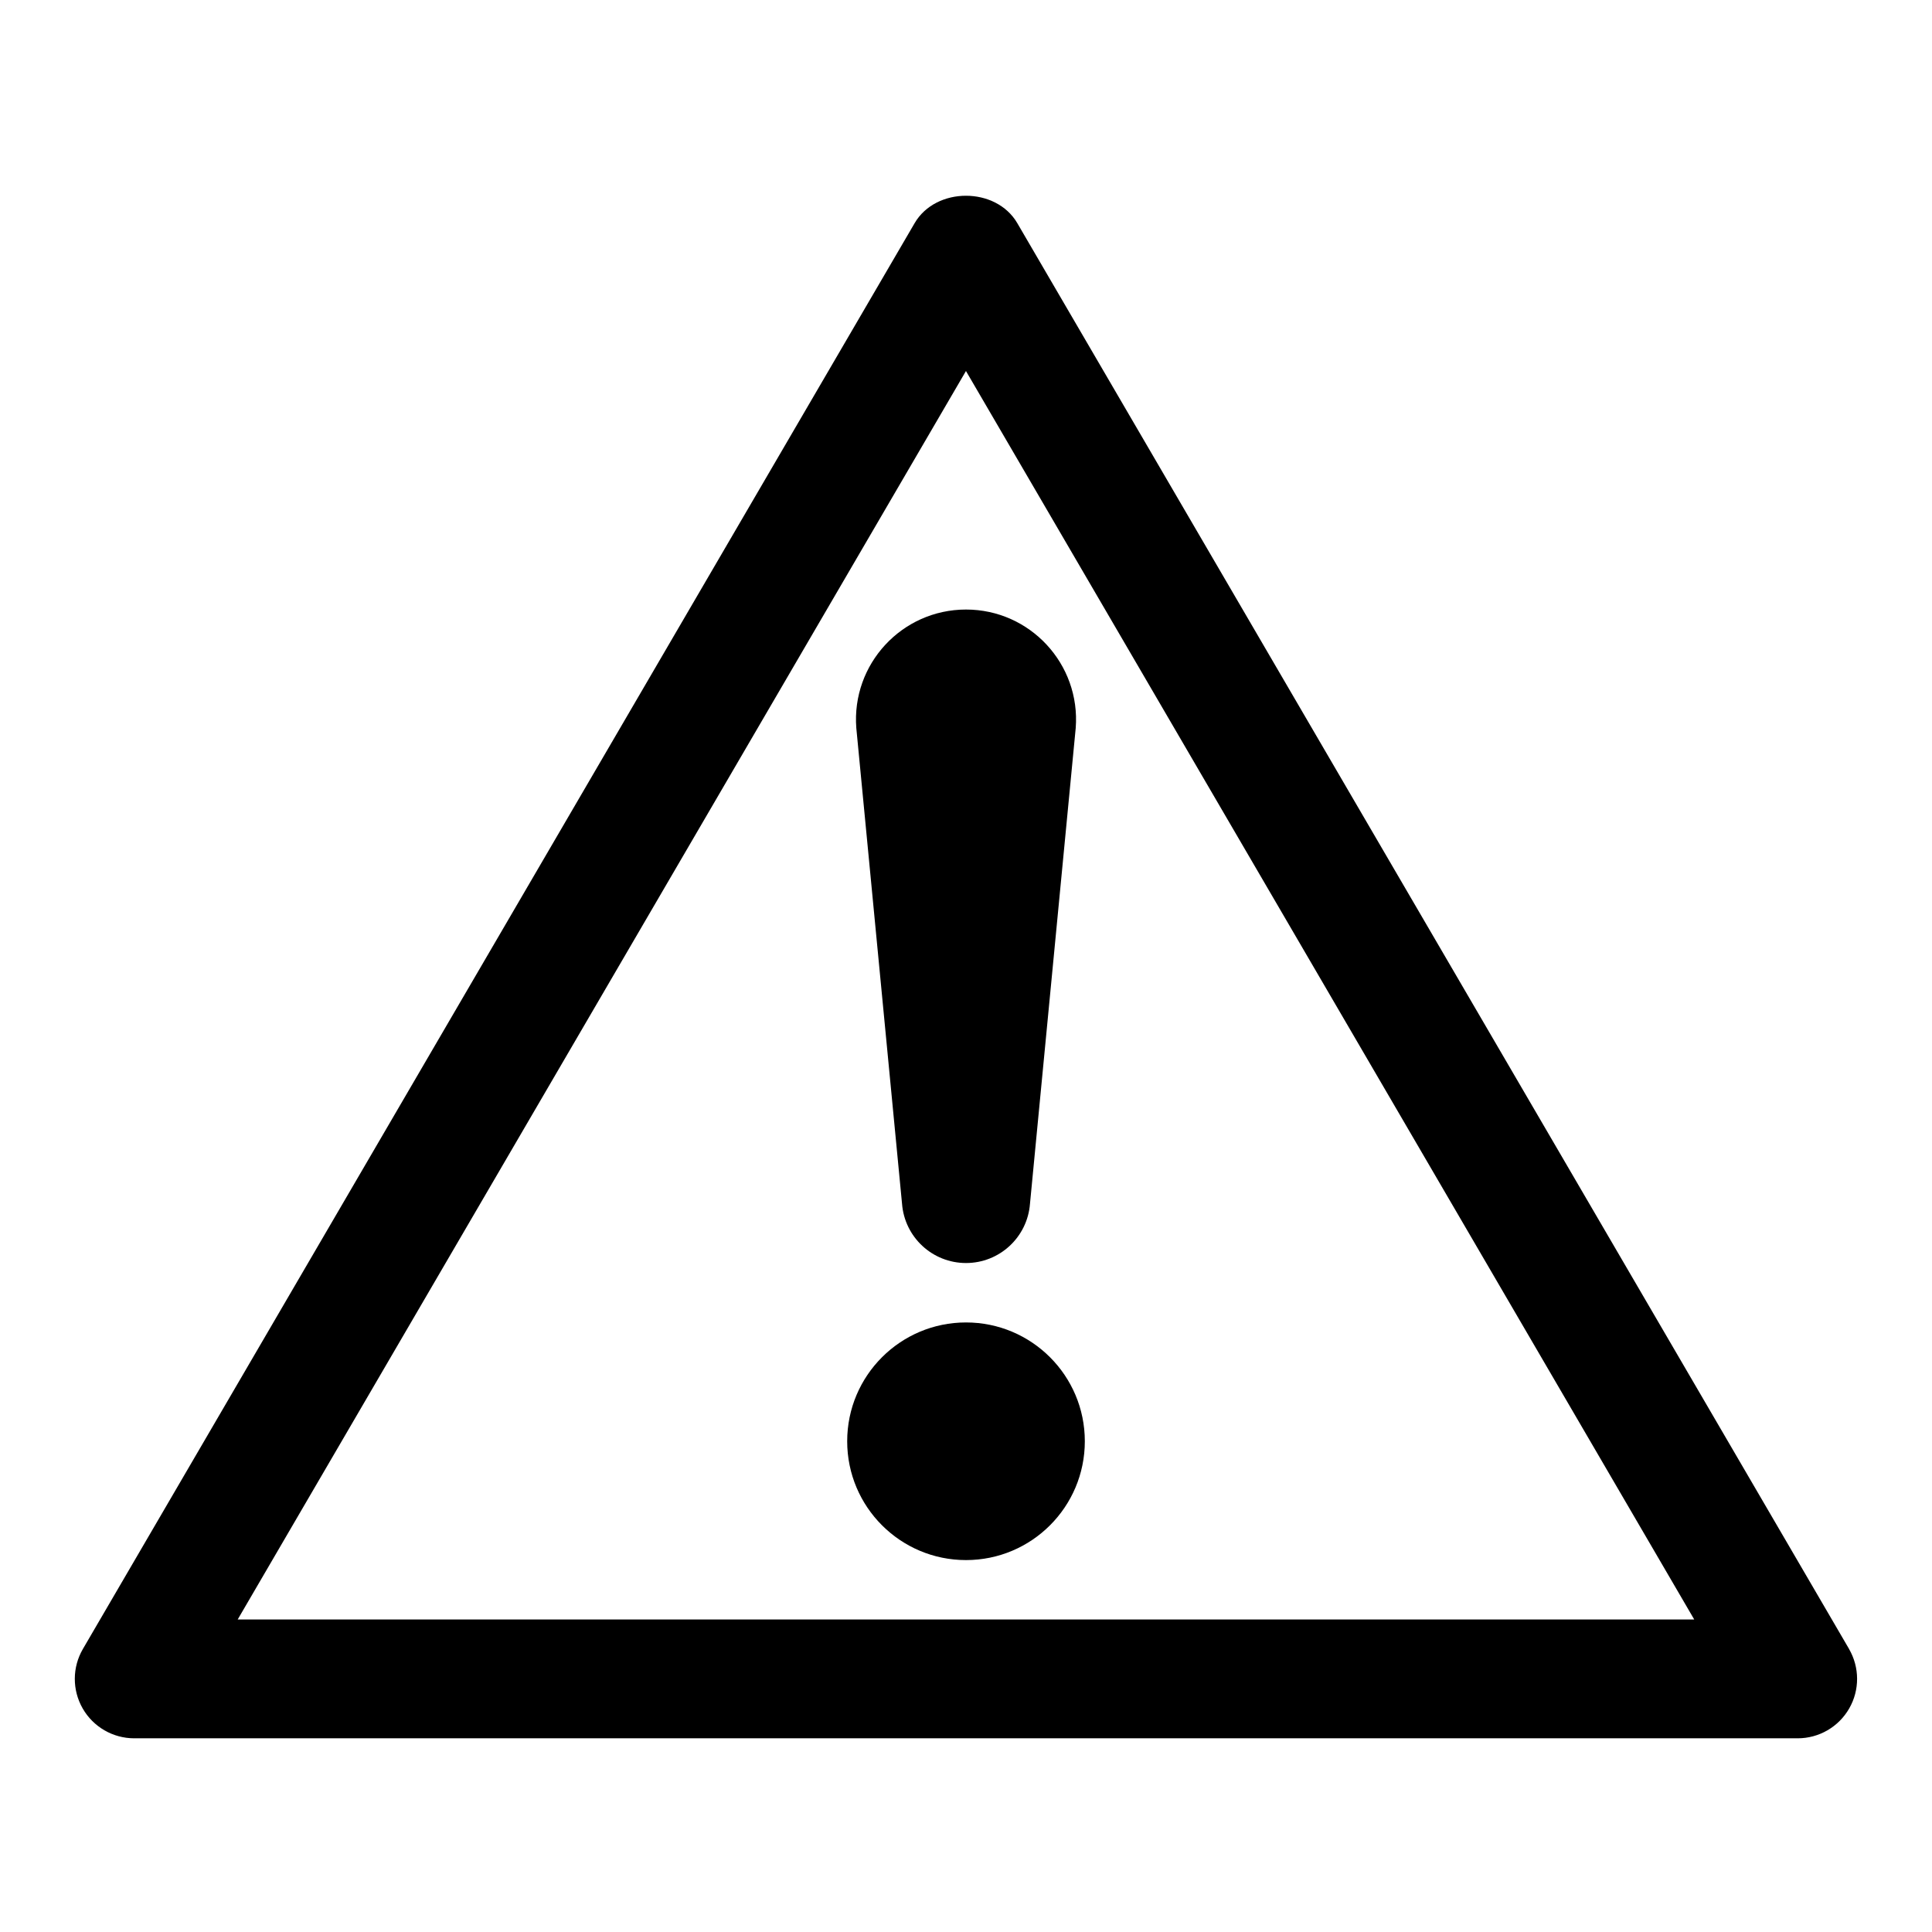
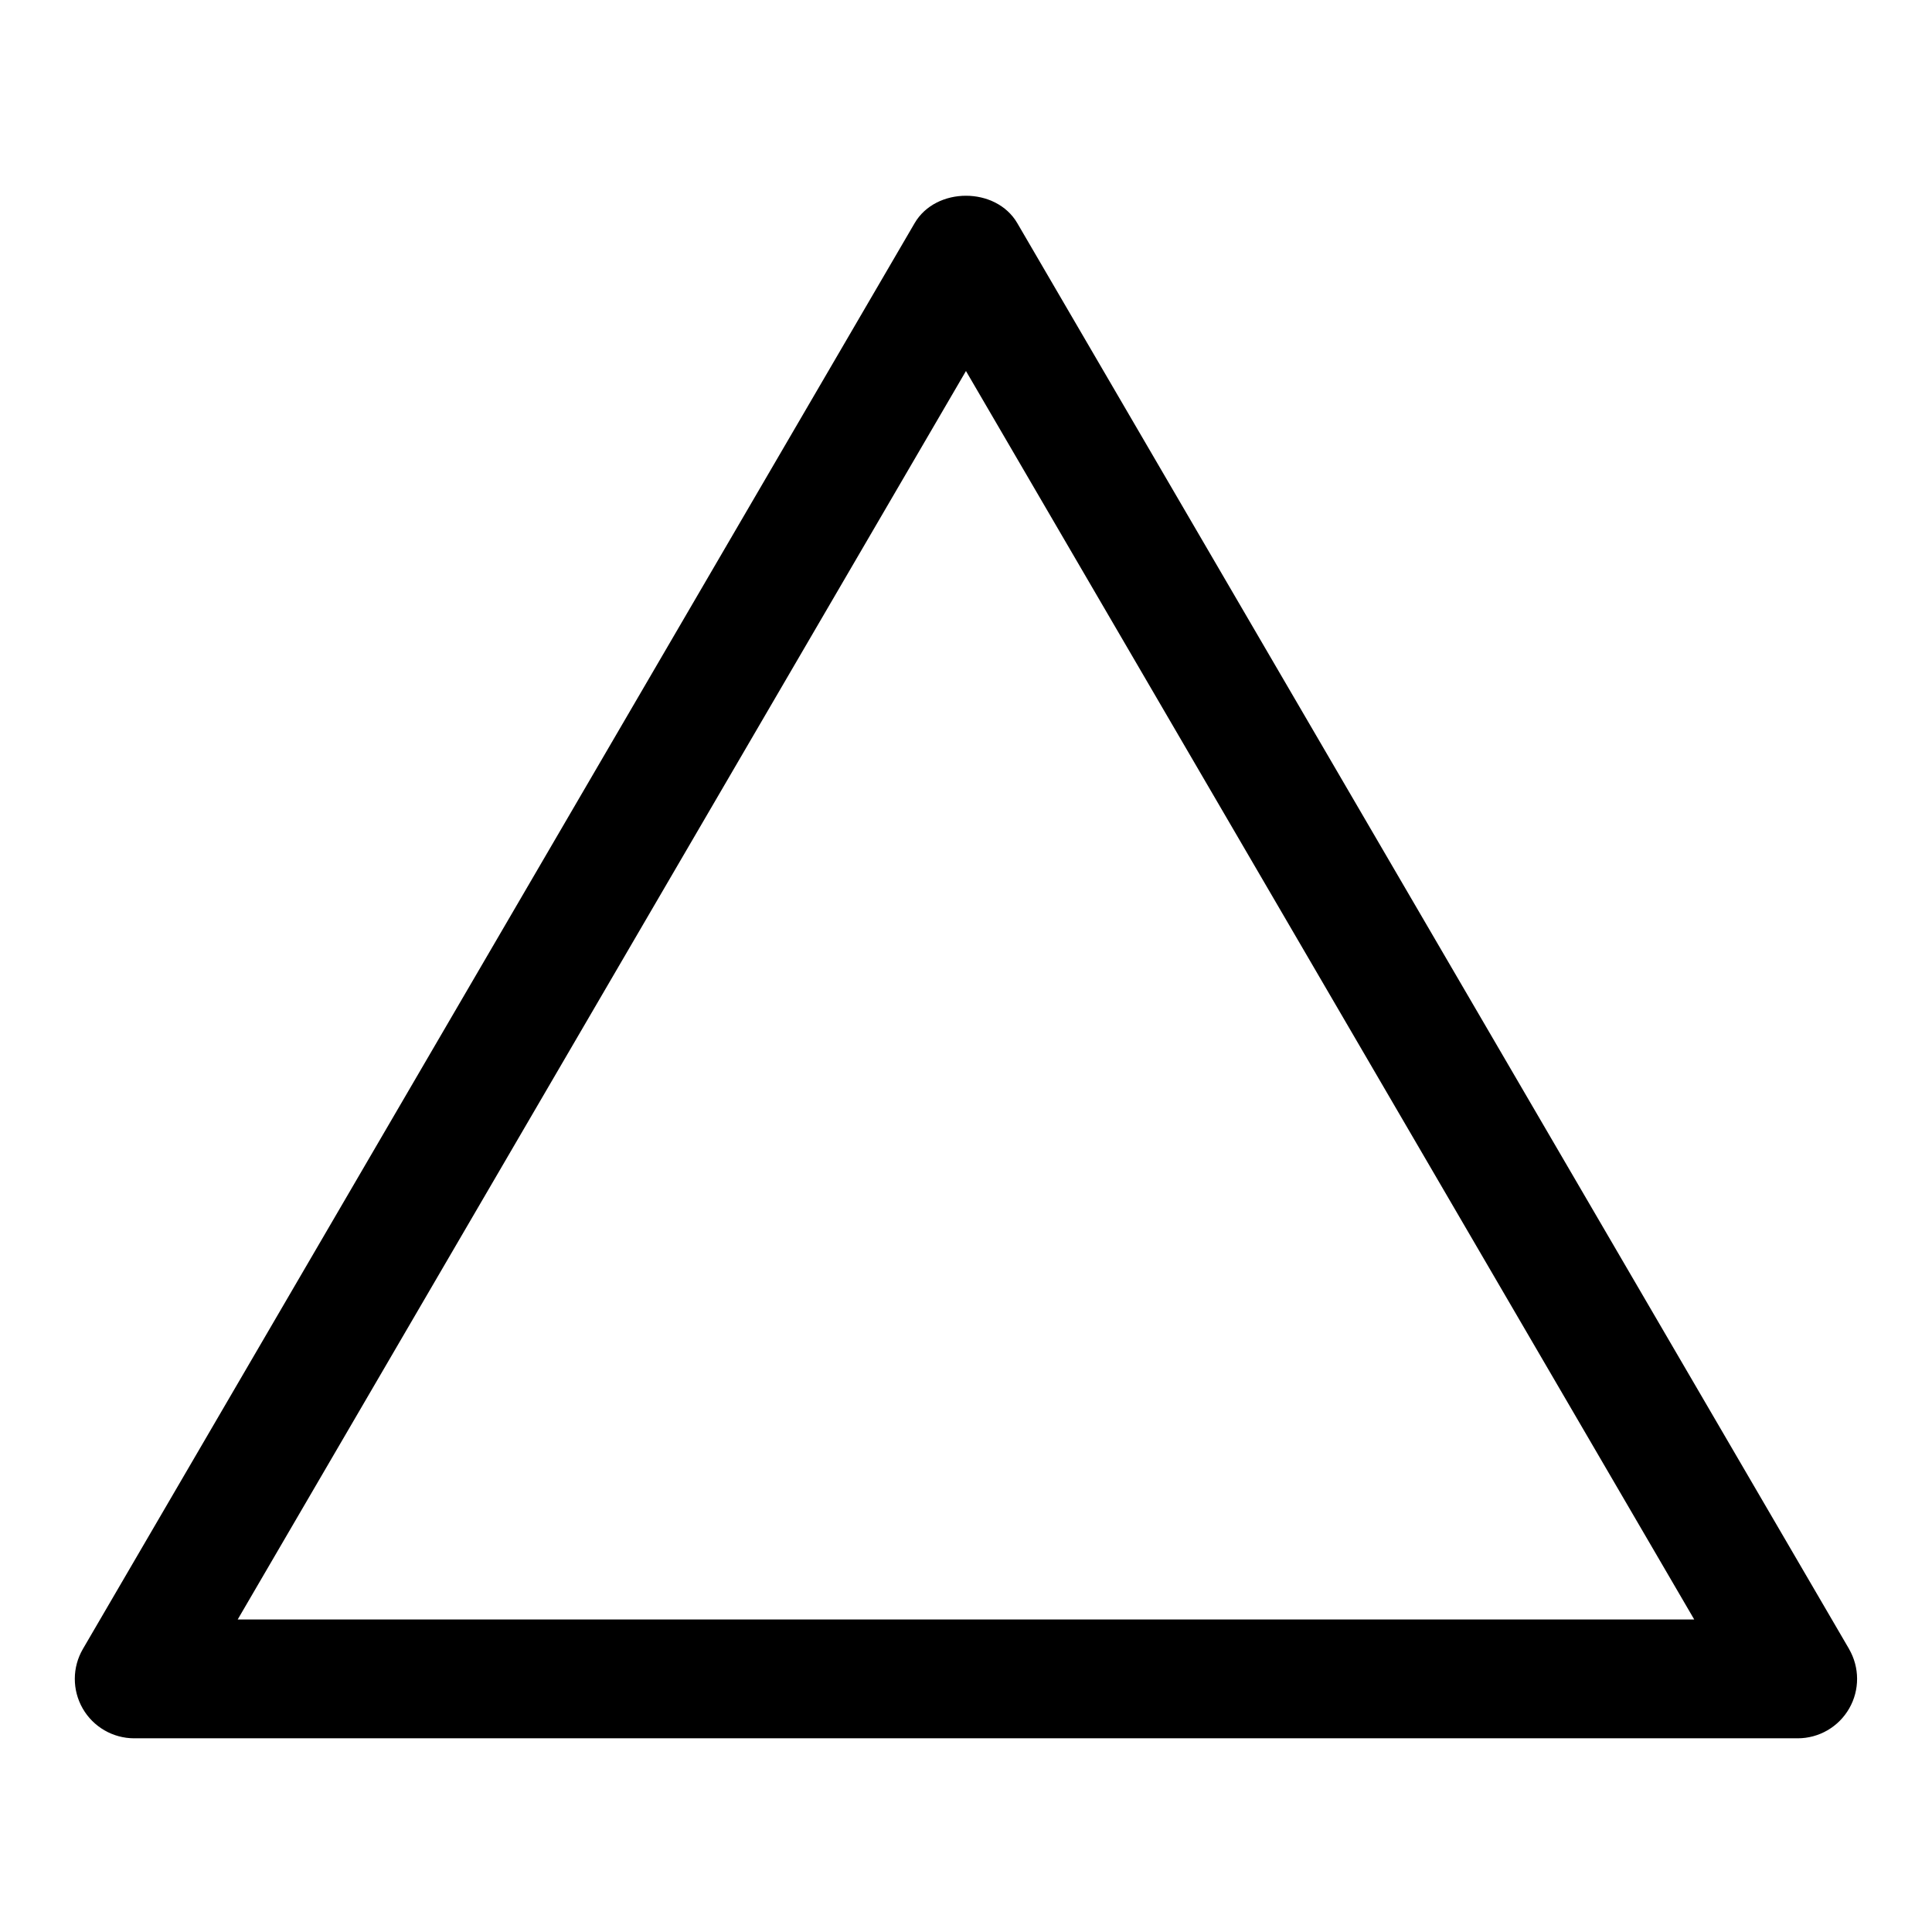
<svg xmlns="http://www.w3.org/2000/svg" fill="#000000" width="800px" height="800px" version="1.1" viewBox="144 144 512 512">
  <g>
    <path d="m634.02 580.99-220.43-377.86c-5.644-9.672-21.555-9.672-27.199 0l-220.42 377.86c-2.844 4.875-2.859 10.887-0.055 15.777 2.809 4.891 8.02 7.902 13.656 7.902h440.83c5.644 0 10.84-3.012 13.652-7.902 2.816-4.891 2.785-10.902-0.043-15.777zm-427.03-7.809 193-330.86 193 330.86z" />
-     <path d="m370.93 336.93 12.121 126.09c0.684 8.855 8.066 15.695 16.953 15.695 8.883 0 16.27-6.84 16.953-15.699l12.121-126.09c1.301-16.934-12.09-31.391-29.074-31.391-16.988 0-30.375 14.457-29.074 31.395z" />
-     <path d="m431.49 525.95c0 17.391-14.098 31.488-31.488 31.488s-31.488-14.098-31.488-31.488 14.098-31.488 31.488-31.488 31.488 14.098 31.488 31.488" />
  </g>
</svg>